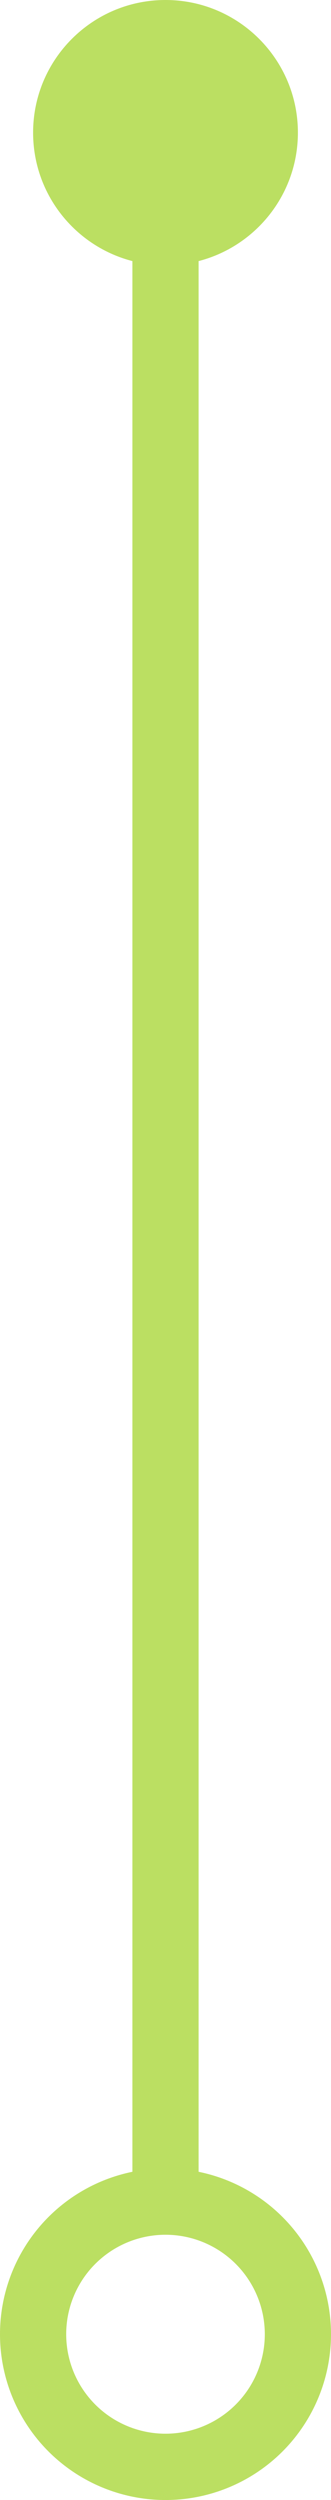
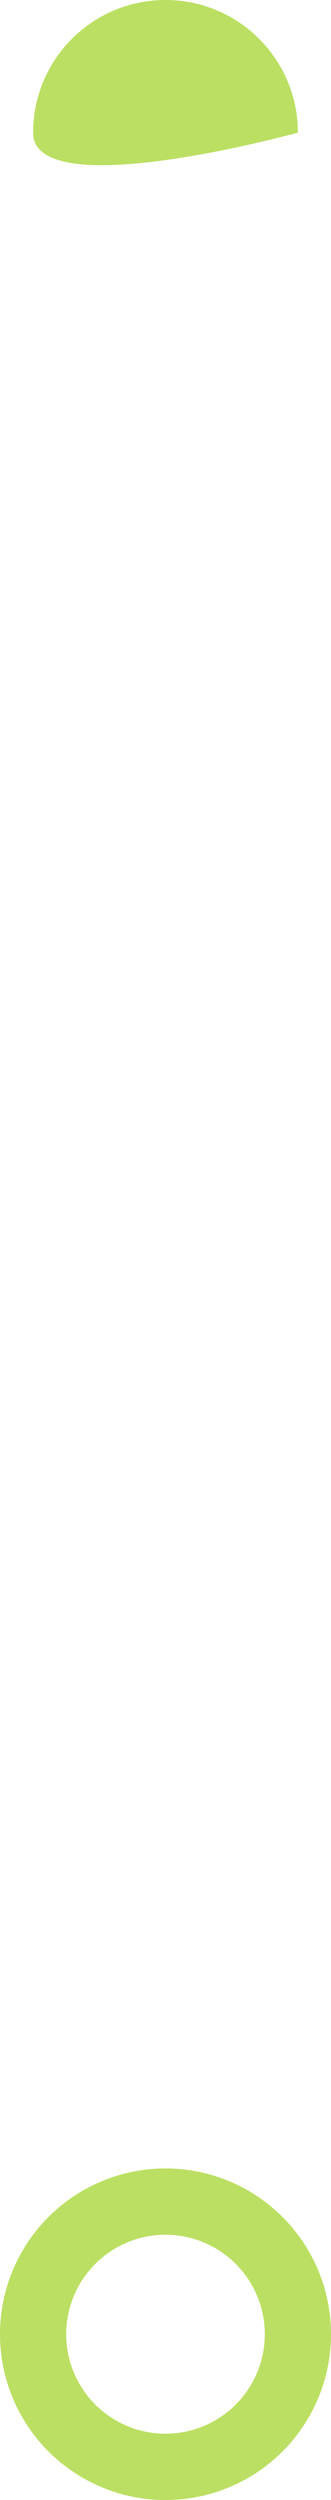
<svg xmlns="http://www.w3.org/2000/svg" id="a" viewBox="0 0 15 113.095">
-   <line x1="7.5" y1="100.315" x2="7.5" y2="6" style="fill:none; stroke:#bbdf62; stroke-width:3px;" />
  <circle cx="7.5" cy="105.595" r="6" style="fill:none; stroke:#bbdf62; stroke-width:3px;" />
-   <path d="M13.5,6c0,3.314-2.687,6-6,6S1.5,9.314,1.5,6,4.187,0,7.5,0s6,2.686,6,6" style="fill:#bbdf62; stroke-width:0px;" />
+   <path d="M13.5,6S1.5,9.314,1.5,6,4.187,0,7.5,0s6,2.686,6,6" style="fill:#bbdf62; stroke-width:0px;" />
</svg>